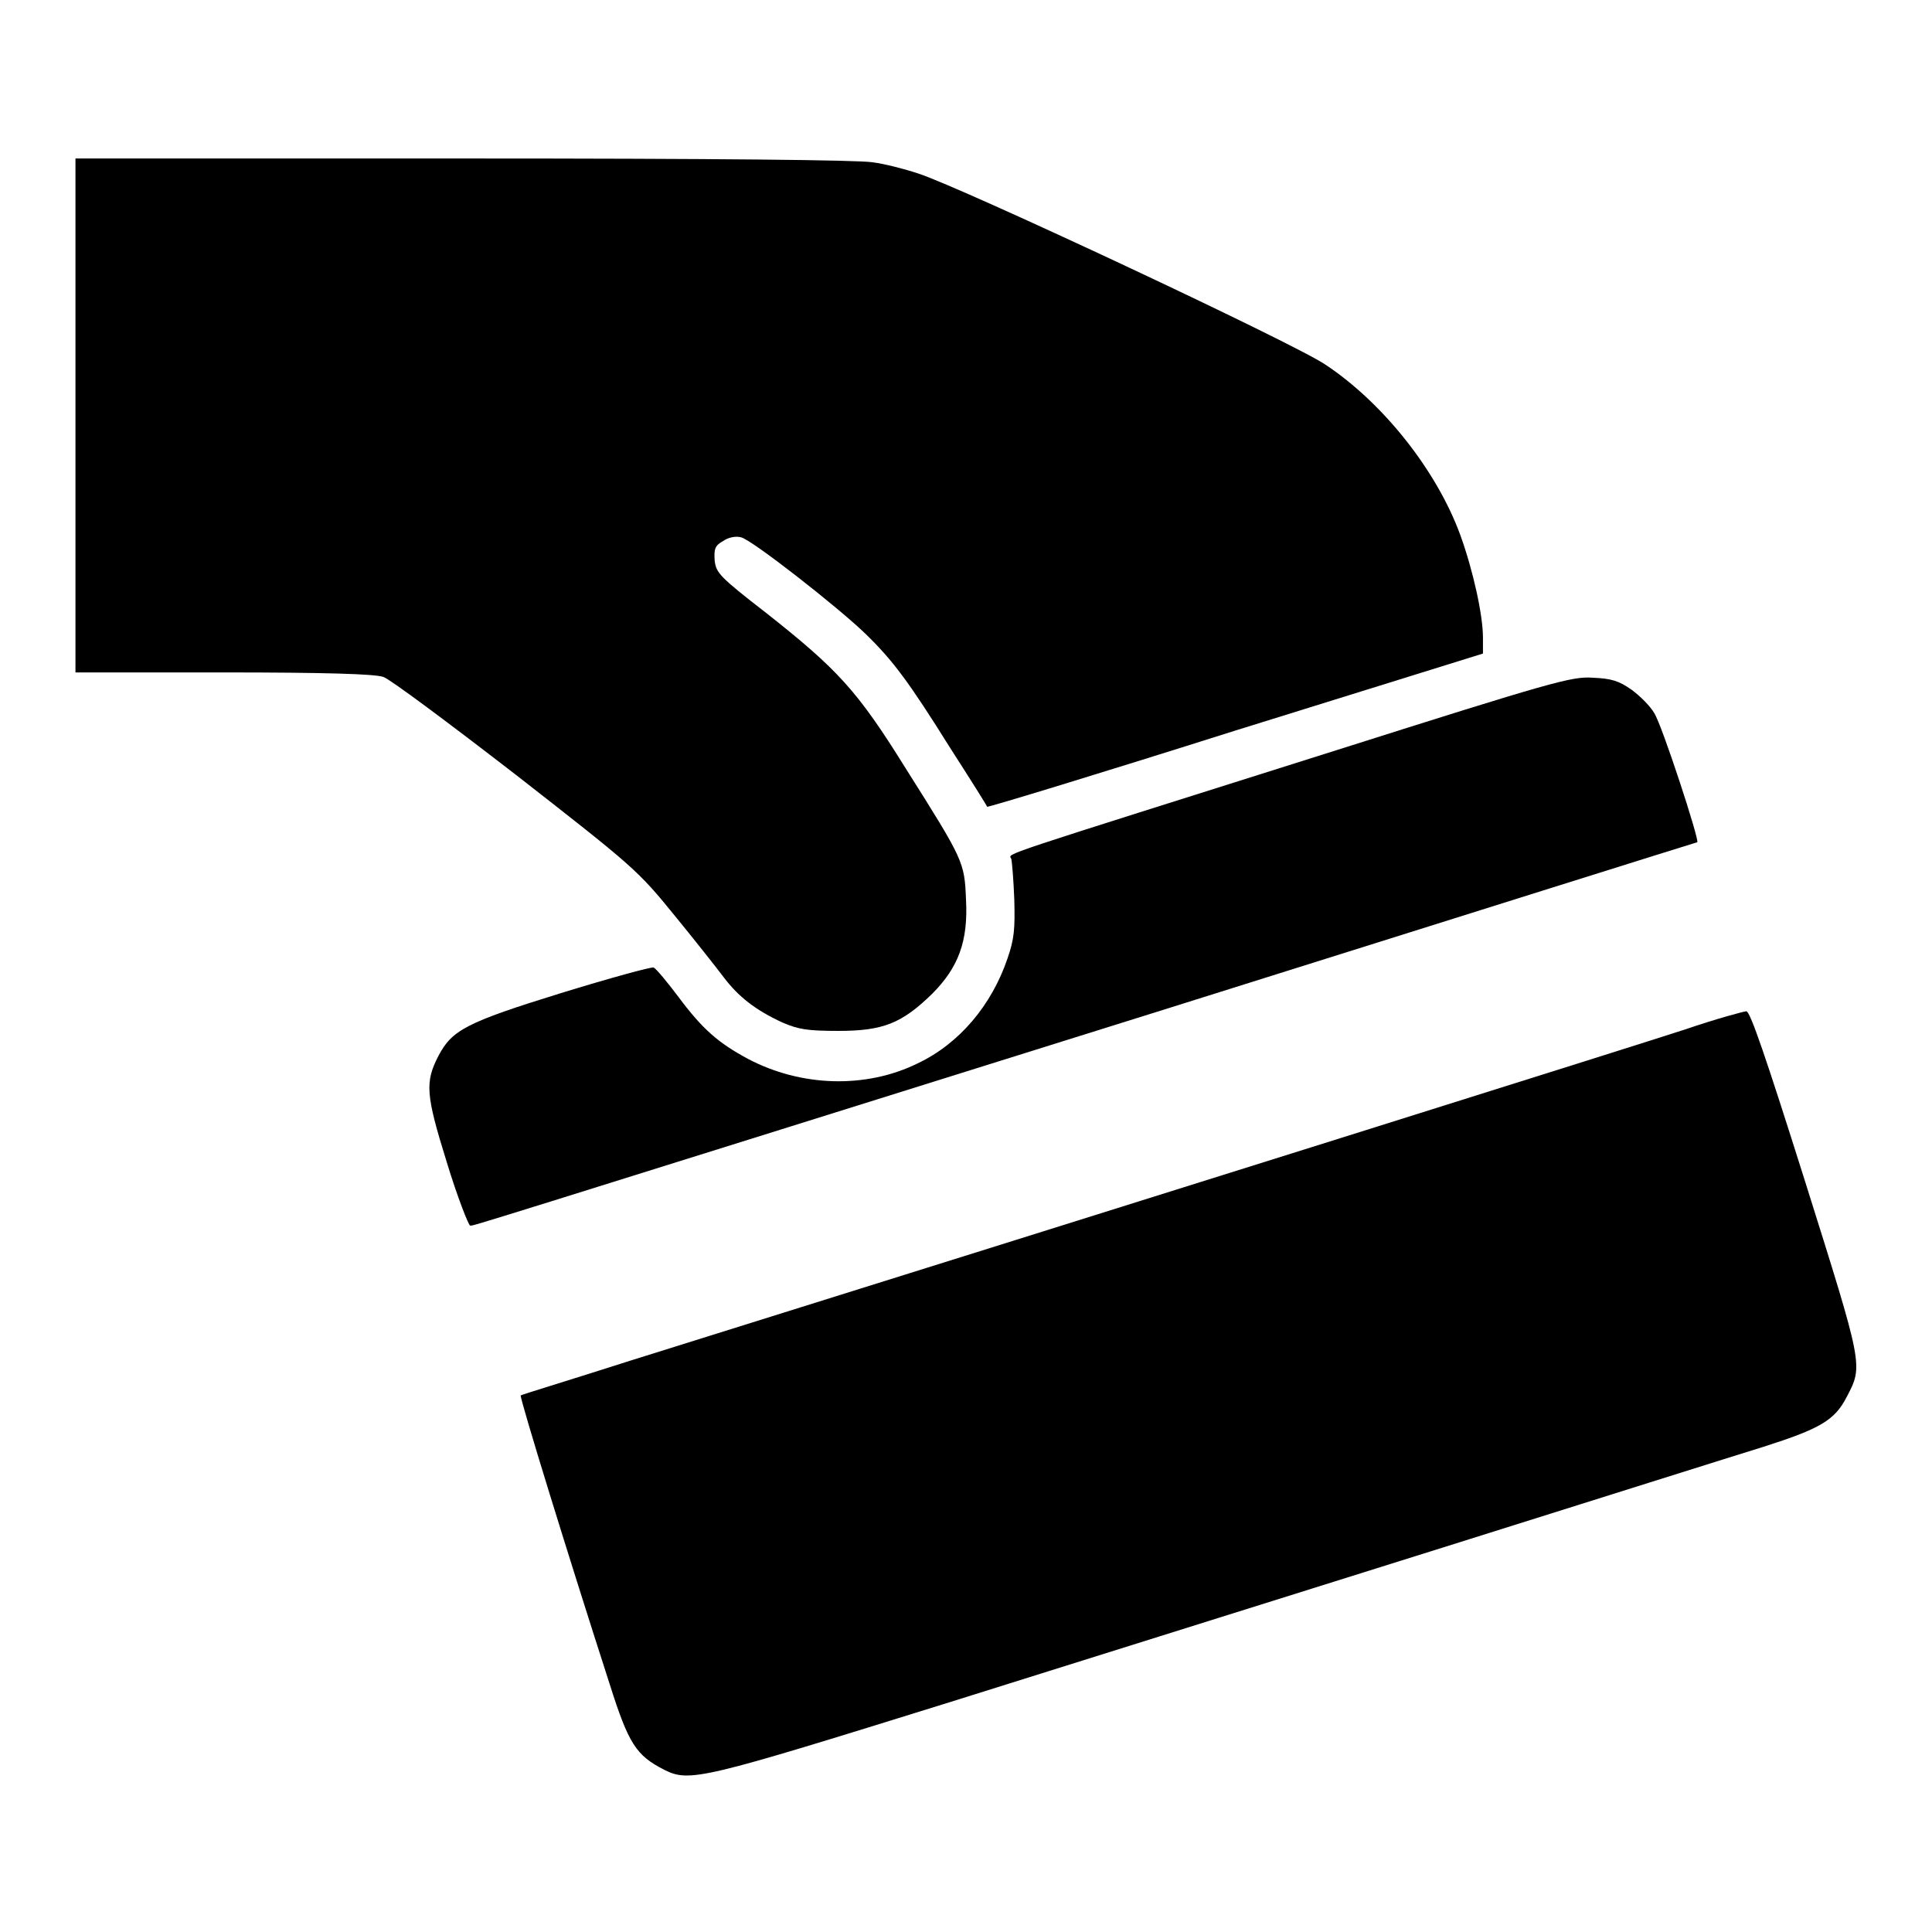
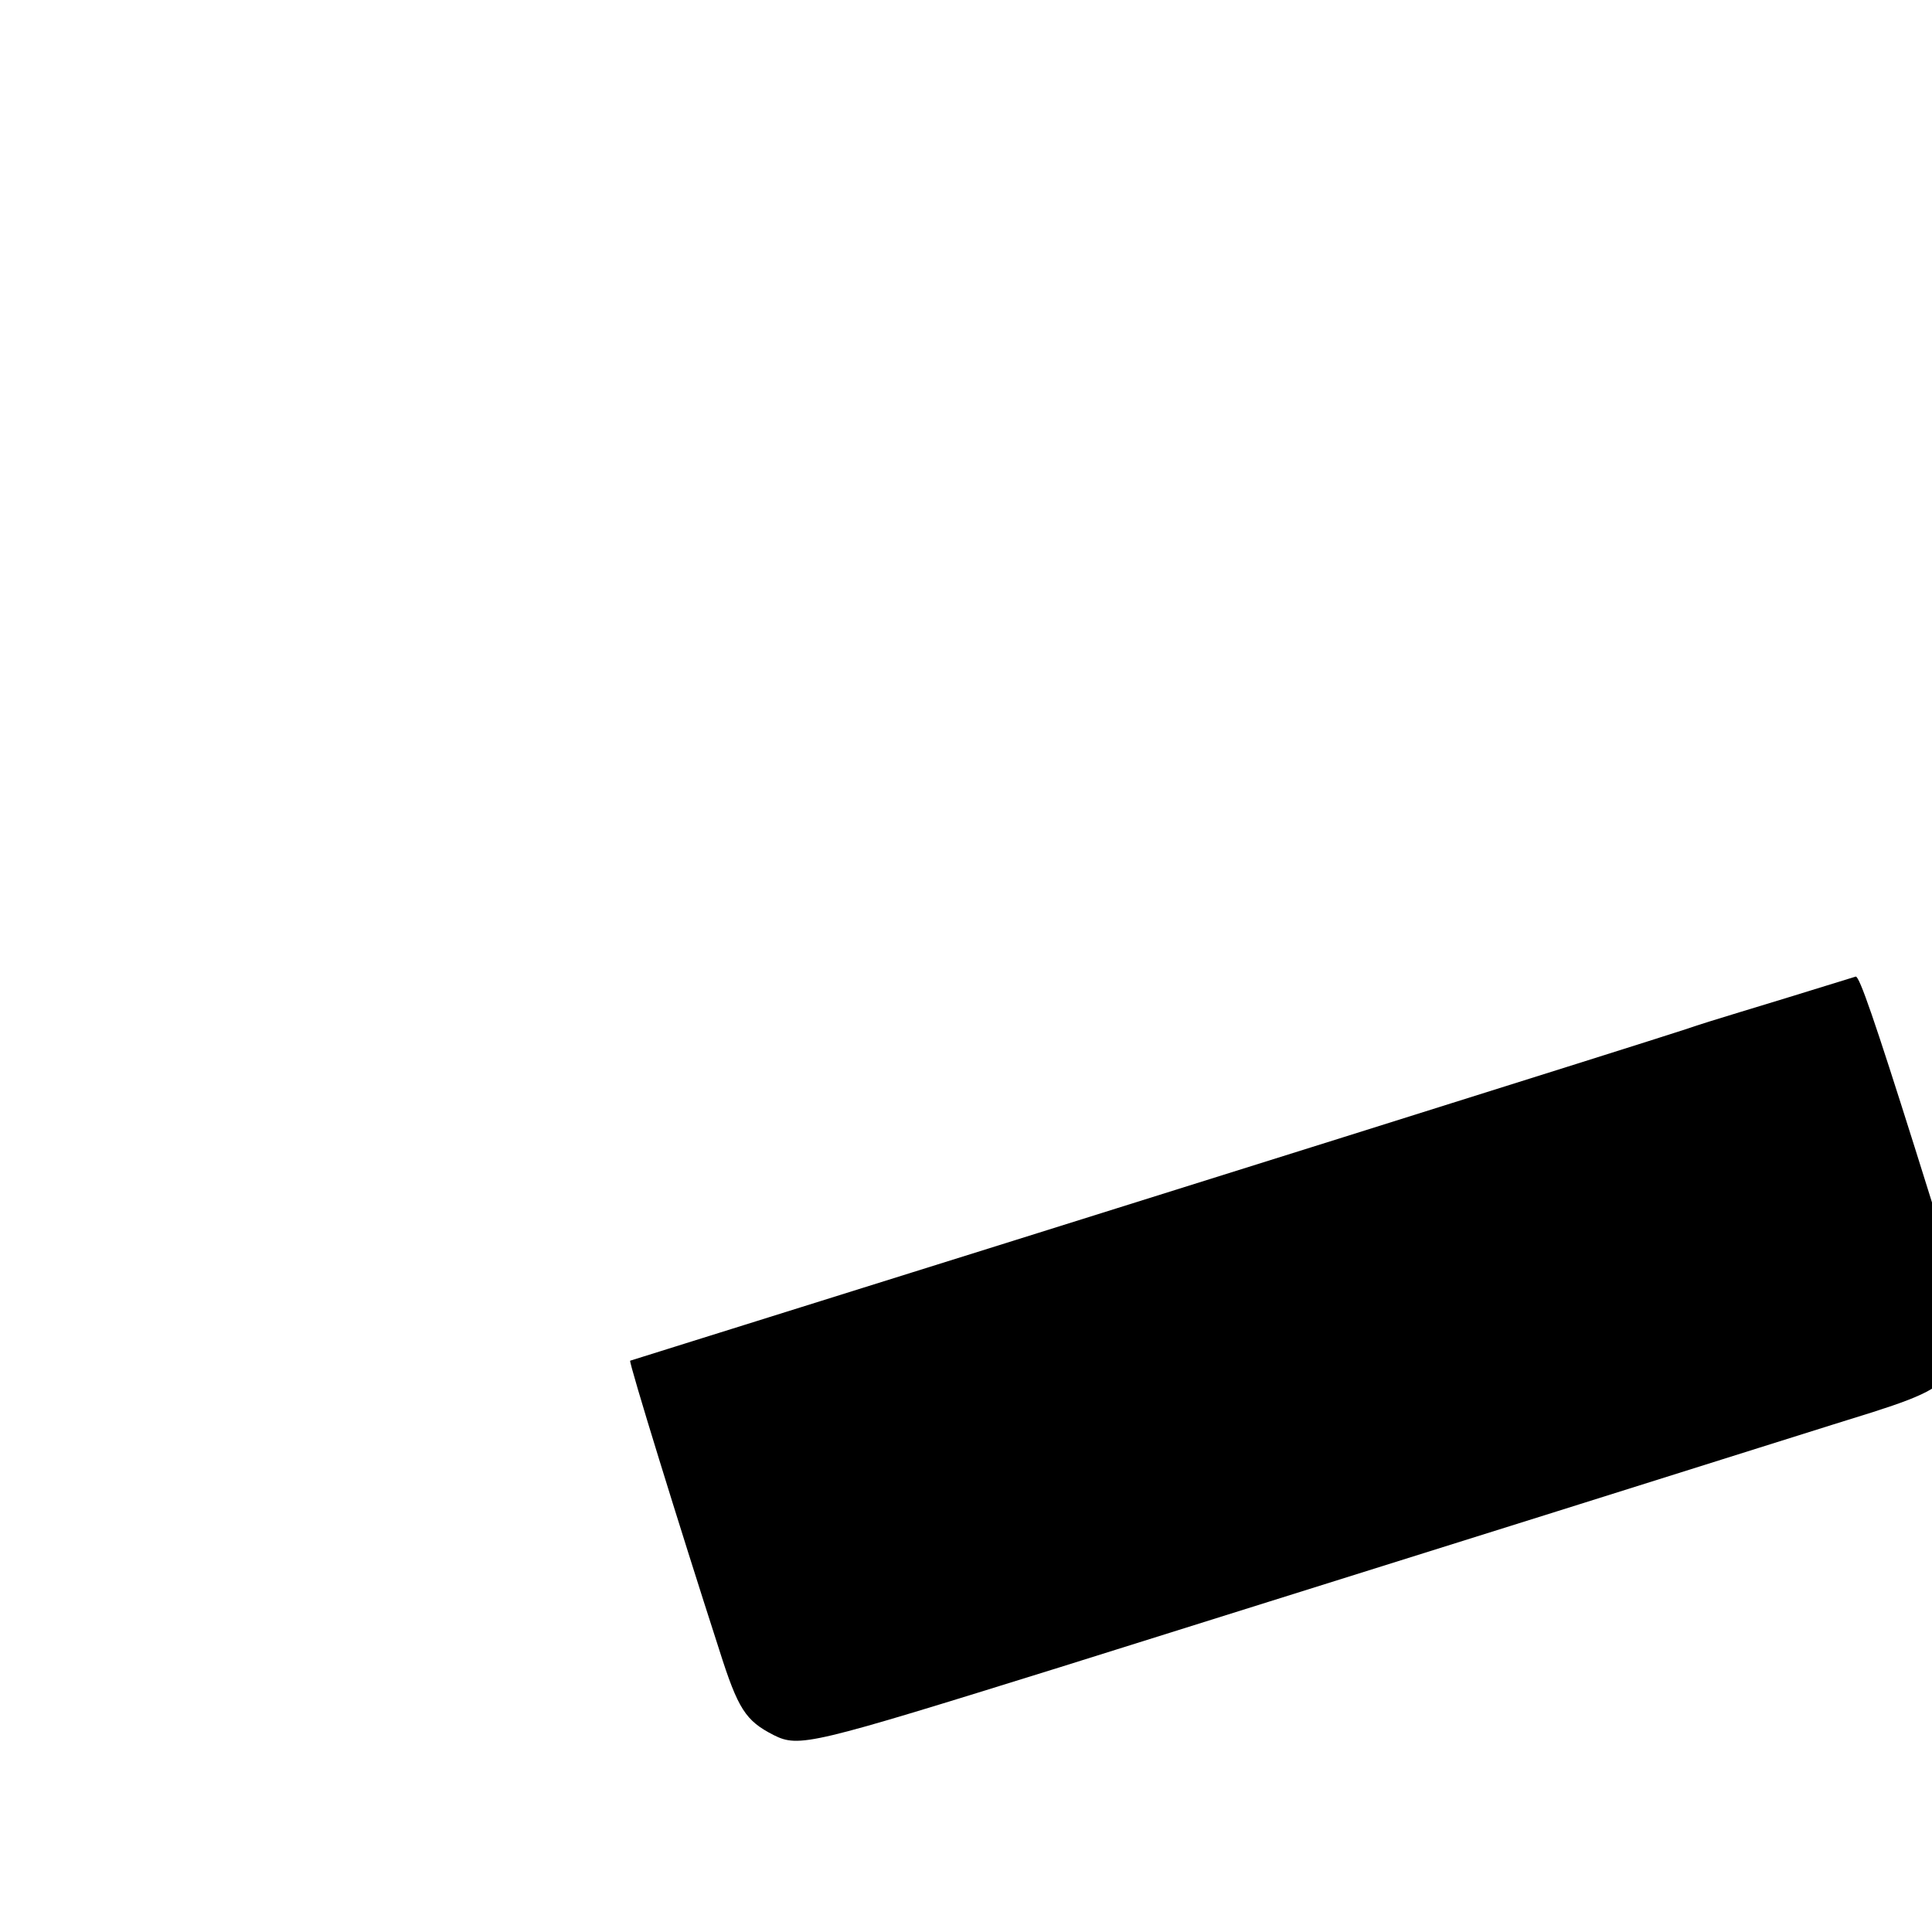
<svg xmlns="http://www.w3.org/2000/svg" version="1.1" x="0px" y="0px" viewBox="0 0 256 256" enable-background="new 0 0 256 256" xml:space="preserve">
  <g>
    <g>
      <g>
-         <path fill="#000000" d="M10,54.9v34.2h19.6c13.5,0,20.1,0.2,21.2,0.6c0.9,0.3,8.8,6.2,17.6,13c15.5,12.1,16.1,12.6,20.9,18.5c2.7,3.3,5.7,7.1,6.6,8.3c1.9,2.5,4.1,4.3,7.8,6c2.1,0.9,3.3,1.1,7.4,1.1c5.9,0,8.4-1,12.4-4.9c3.5-3.5,4.8-7,4.5-12.5c-0.2-5-0.3-5.2-8-17.4c-6.4-10.3-9-13.1-18.5-20.6c-6.2-4.8-6.6-5.3-6.8-6.9c-0.1-1.5,0-2,1.1-2.6c0.7-0.5,1.7-0.7,2.4-0.5c1.4,0.3,12.9,9.3,16.5,12.8c3.6,3.5,5.7,6.3,11.2,15.1c2.7,4.2,4.9,7.7,4.9,7.8c0.1,0.1,14.9-4.4,32.9-10.1l32.8-10.2v-2.1c0-3-1.3-8.9-3-13.6c-3.1-8.5-10.2-17.5-17.9-22.6c-4.3-2.9-48.3-23.5-53.9-25.3c-1.8-0.6-4.5-1.3-6.1-1.5c-1.9-0.3-20.6-0.5-54.3-0.5H10V54.9z" />
-         <path fill="#000000" d="M177.1,99.4c-46.2,14.6-43.4,13.6-43.1,14.4c0.1,0.4,0.3,2.8,0.4,5.4c0.1,3.9,0,5.2-0.9,7.8c-2.1,6.2-6.4,11.3-11.9,13.9c-6.9,3.4-15.5,3.1-22.5-0.6c-3.9-2.1-6-3.9-9.2-8.2c-1.5-2-3-3.8-3.3-3.9c-0.3-0.1-5.8,1.4-12.3,3.4c-12.6,3.9-14.4,4.9-16.2,8.3c-1.8,3.5-1.7,5.1,1.1,14.1c1.4,4.6,2.9,8.4,3.1,8.4c0.6,0-2.4,0.9,92.5-28.8c38.5-12.1,70-22,70.1-22c0.3-0.3-4.7-15.6-5.7-17.1c-0.5-0.9-1.9-2.3-3-3.1c-1.7-1.2-2.7-1.5-5.2-1.6C208.3,89.6,205.5,90.4,177.1,99.4z" />
-         <path fill="#000000" d="M223.3,136.4c-6.1,2-68.2,21.5-139.8,43.9c-7.8,2.5-14.4,4.5-14.5,4.6c-0.2,0.2,6.5,21.9,11.8,38.3c2.5,7.9,3.5,9.4,7.2,11.3c3.4,1.7,4.9,1.3,38-9c17.2-5.4,46.9-14.7,66-20.7c19.1-6,37.8-11.9,41.7-13.1c7.5-2.4,9.4-3.5,11-6.6c2.2-4.2,2.2-4-5.5-28.5c-5.3-16.8-7.3-22.6-7.8-22.6C231.1,134,227.4,135,223.3,136.4z" />
+         <path fill="#000000" d="M223.3,136.4c-6.1,2-68.2,21.5-139.8,43.9c-0.2,0.2,6.5,21.9,11.8,38.3c2.5,7.9,3.5,9.4,7.2,11.3c3.4,1.7,4.9,1.3,38-9c17.2-5.4,46.9-14.7,66-20.7c19.1-6,37.8-11.9,41.7-13.1c7.5-2.4,9.4-3.5,11-6.6c2.2-4.2,2.2-4-5.5-28.5c-5.3-16.8-7.3-22.6-7.8-22.6C231.1,134,227.4,135,223.3,136.4z" />
      </g>
    </g>
  </g>
</svg>